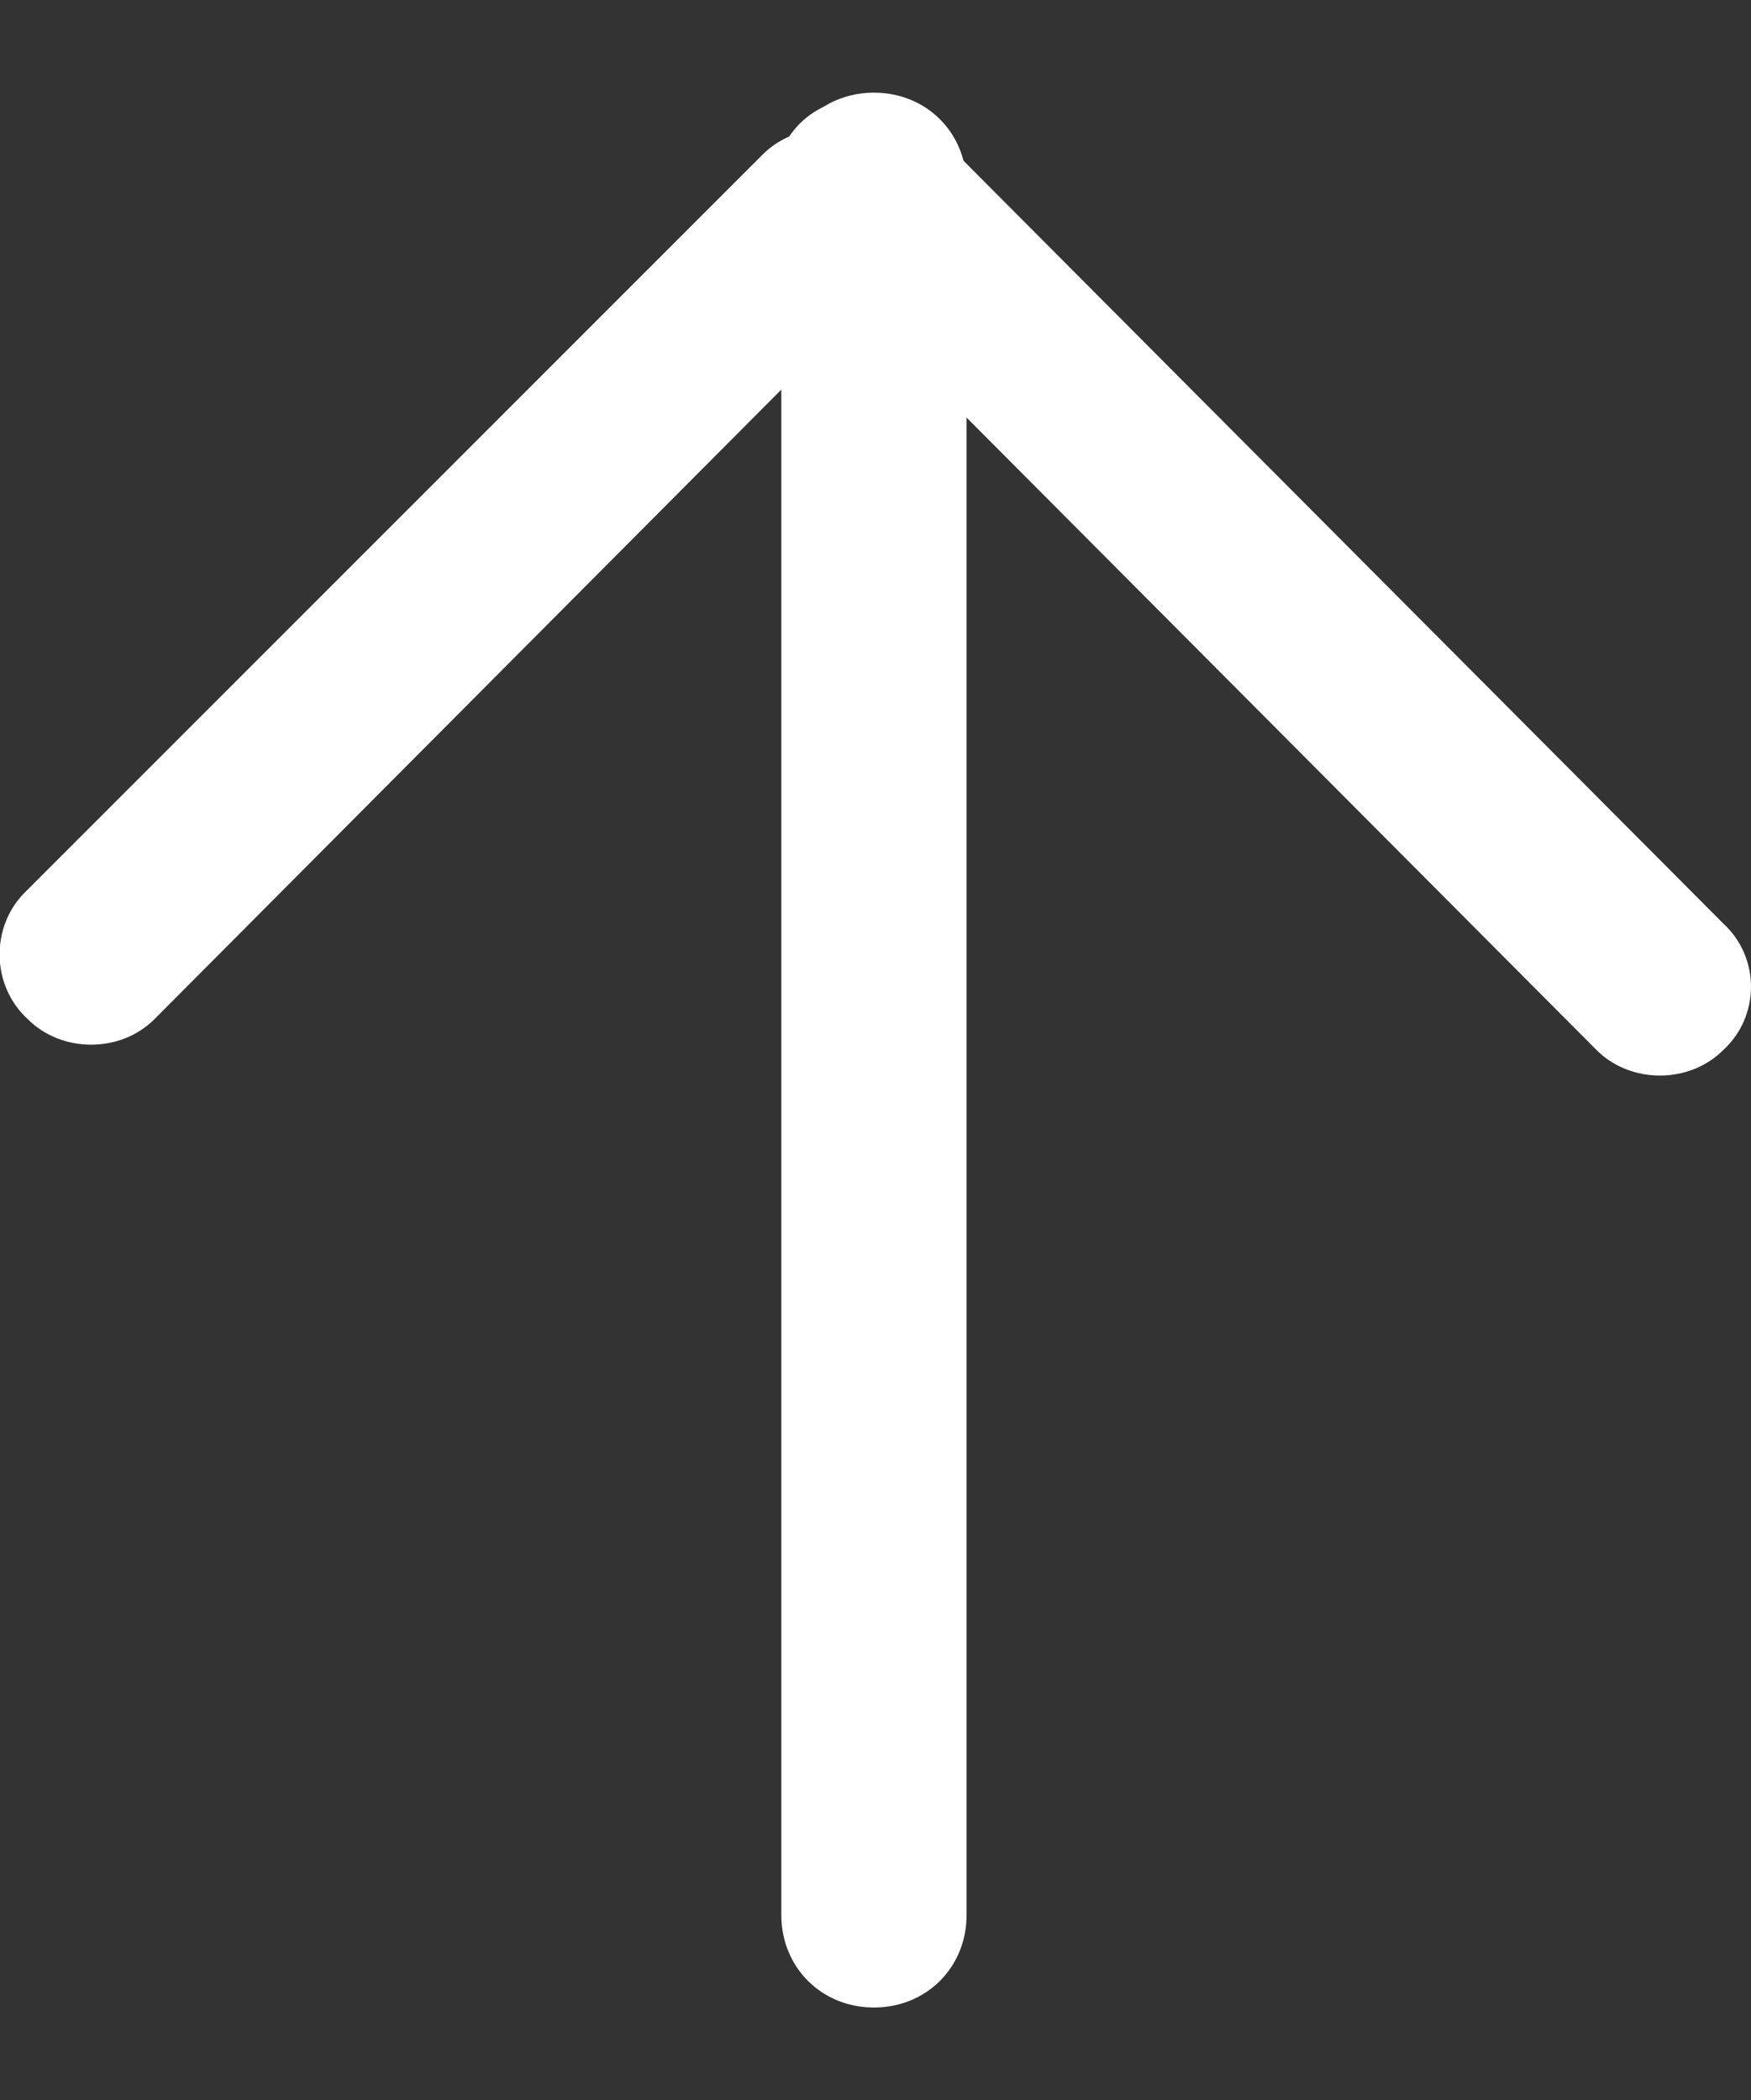
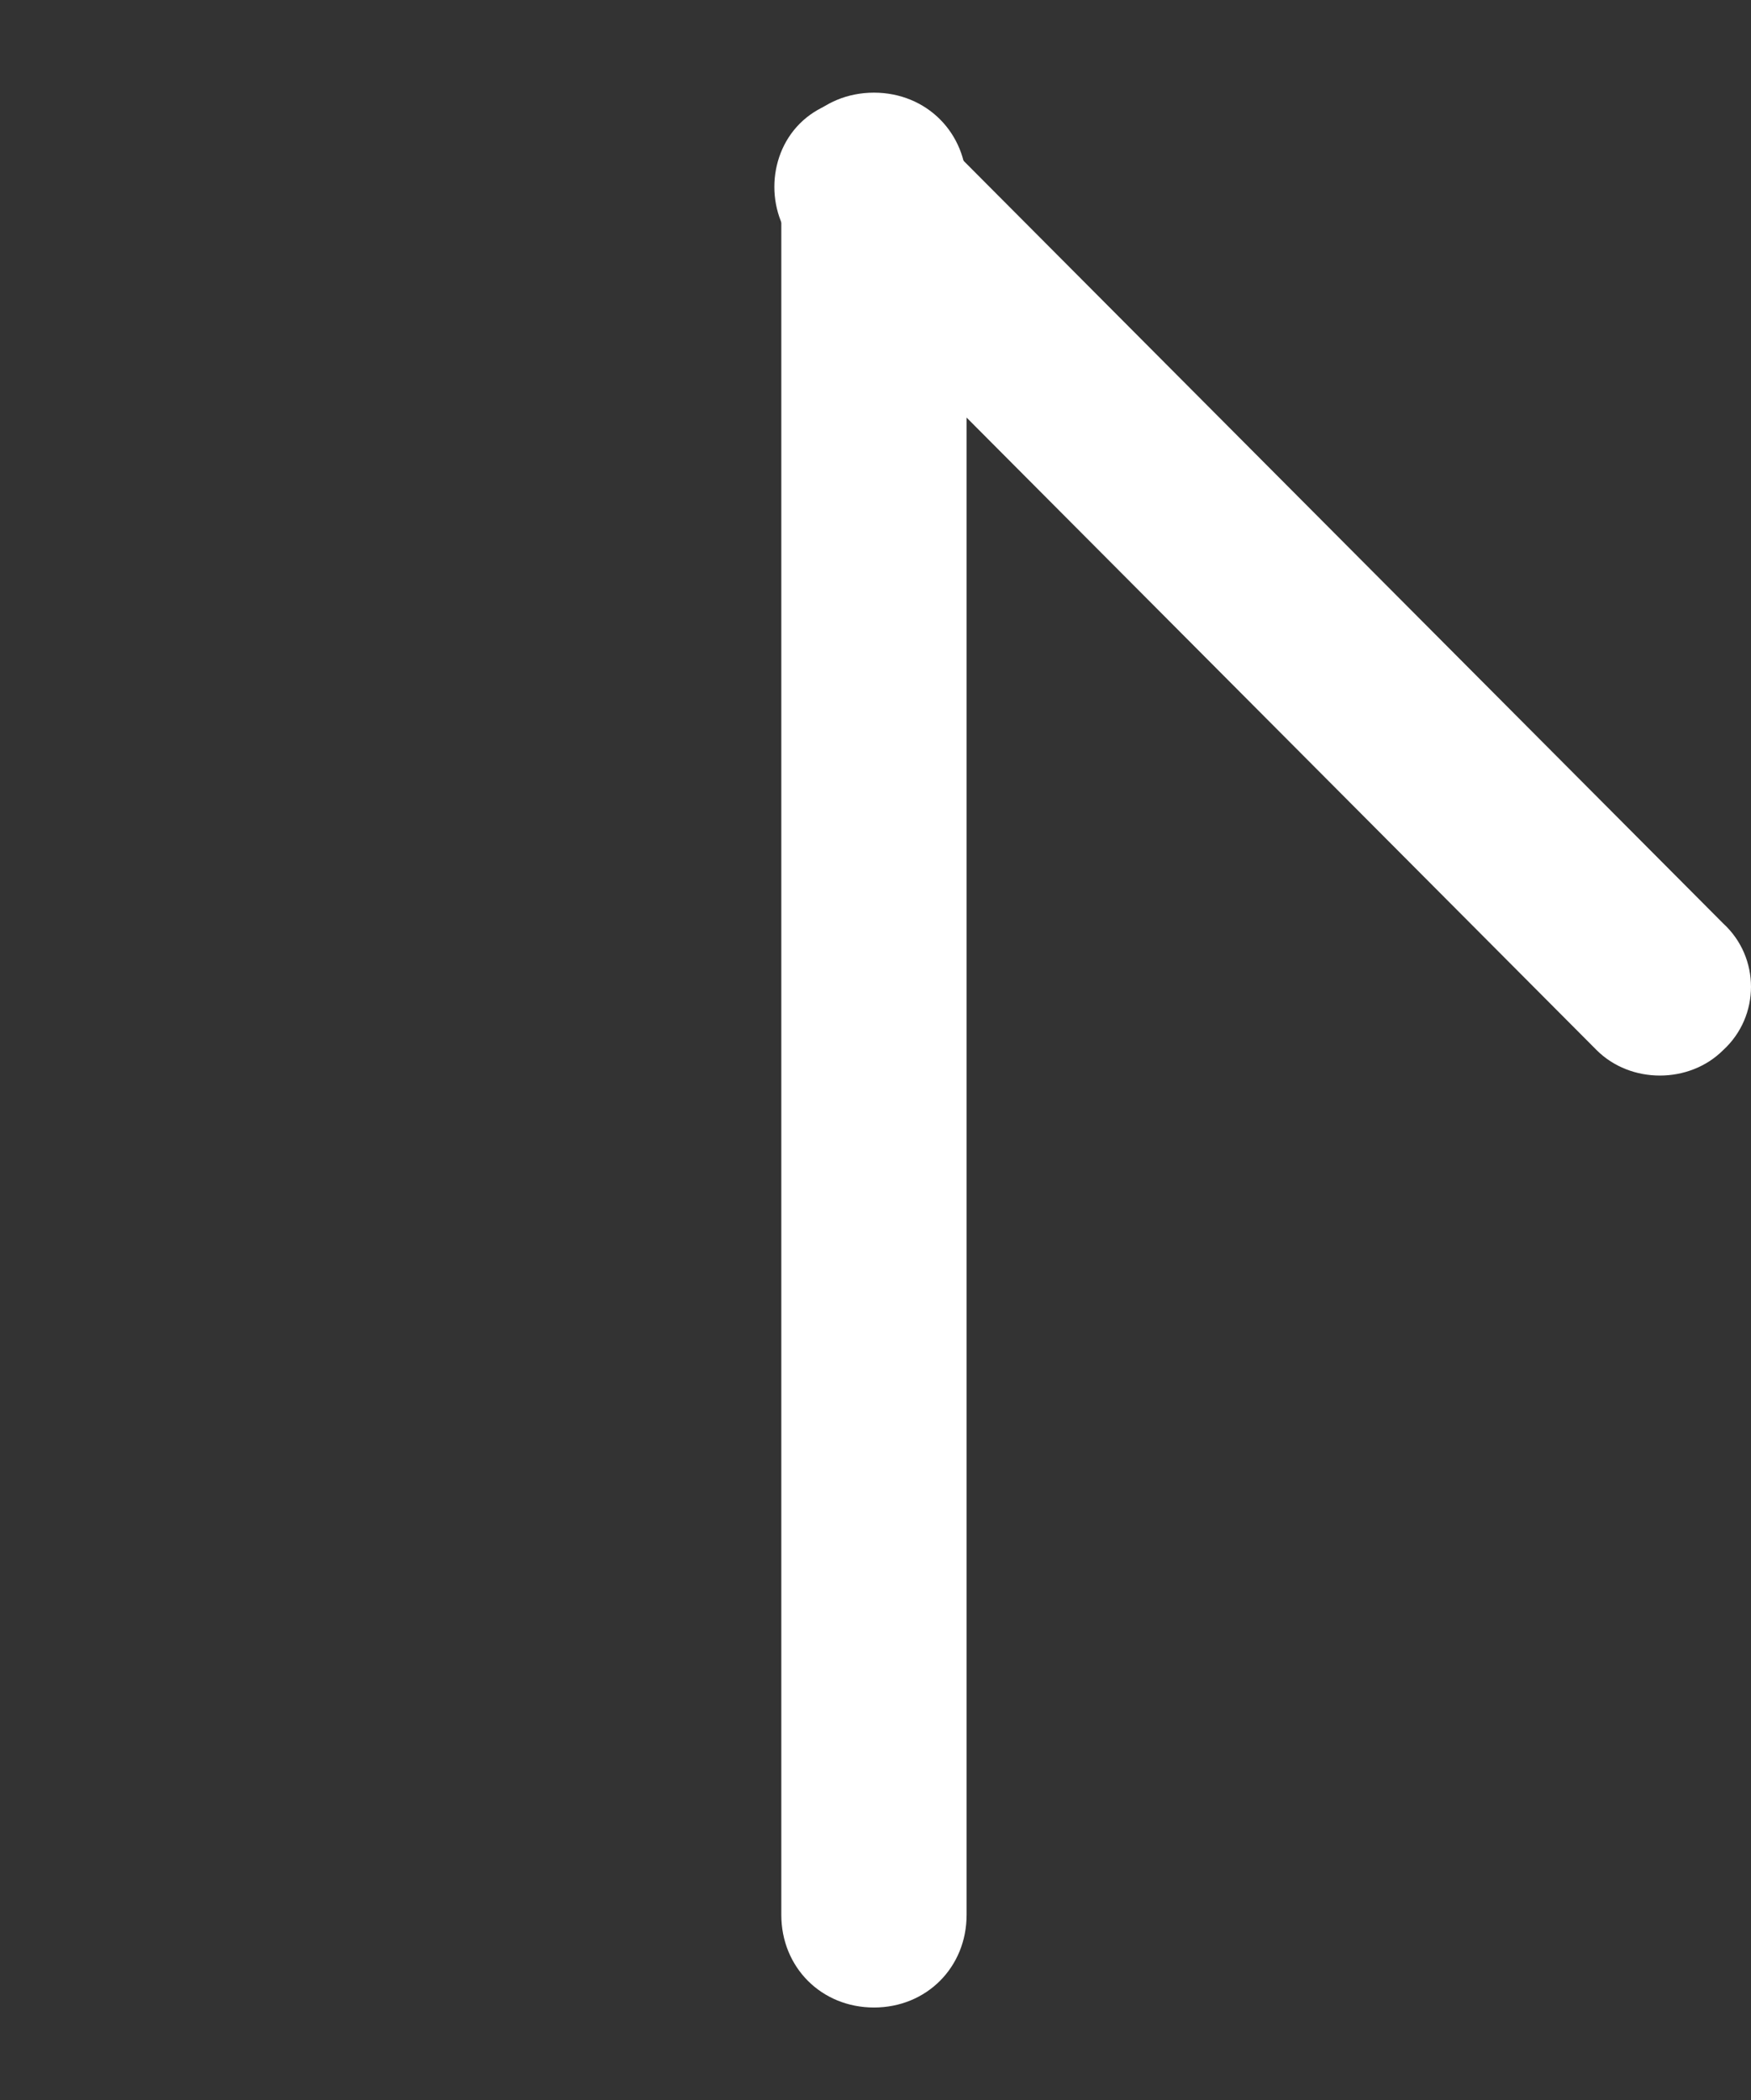
<svg xmlns="http://www.w3.org/2000/svg" version="1.1" id="btn_top.svg" x="0px" y="0px" viewBox="0 0 56.7 68" style="enable-background:new 0 0 56.7 68;" xml:space="preserve">
  <rect x="0" y="0" width="56.7" height="68" fill="#333333" stroke="none" />
  <style type="text/css">
	.st0{fill:#FFFFFF;}
</style>
  <g>
-     <path id="角丸長方形_1" class="st0" d="M0.8,28.9L24.7,5c1.1-1.1,3-1.1,4.1,0c1.1,1.1,1.1,3,0,4.1L5,33c-1.1,1.1-3,1.1-4.1,0   C-0.3,31.9-0.3,30,0.8,28.9z" />
    <path id="角丸長方形_1_のコピー" class="st0" d="M55.8,29.9L30,4c-1.1-1.1-3-1.1-4.1,0c-1.1,1.1-1.1,3,0,4.1l0,0L51.7,34   c1.1,1.1,3,1.1,4.1,0C57,32.9,57,31,55.8,29.9z" />
  </g>
  <g id="シェイプ_27">
    <path class="st0" d="M28.3,65c-1.7,0-3-1.3-3-3V6c0-1.7,1.3-3,3-3s3,1.3,3,3v56C31.3,63.7,30,65,28.3,65z" />
  </g>
</svg>